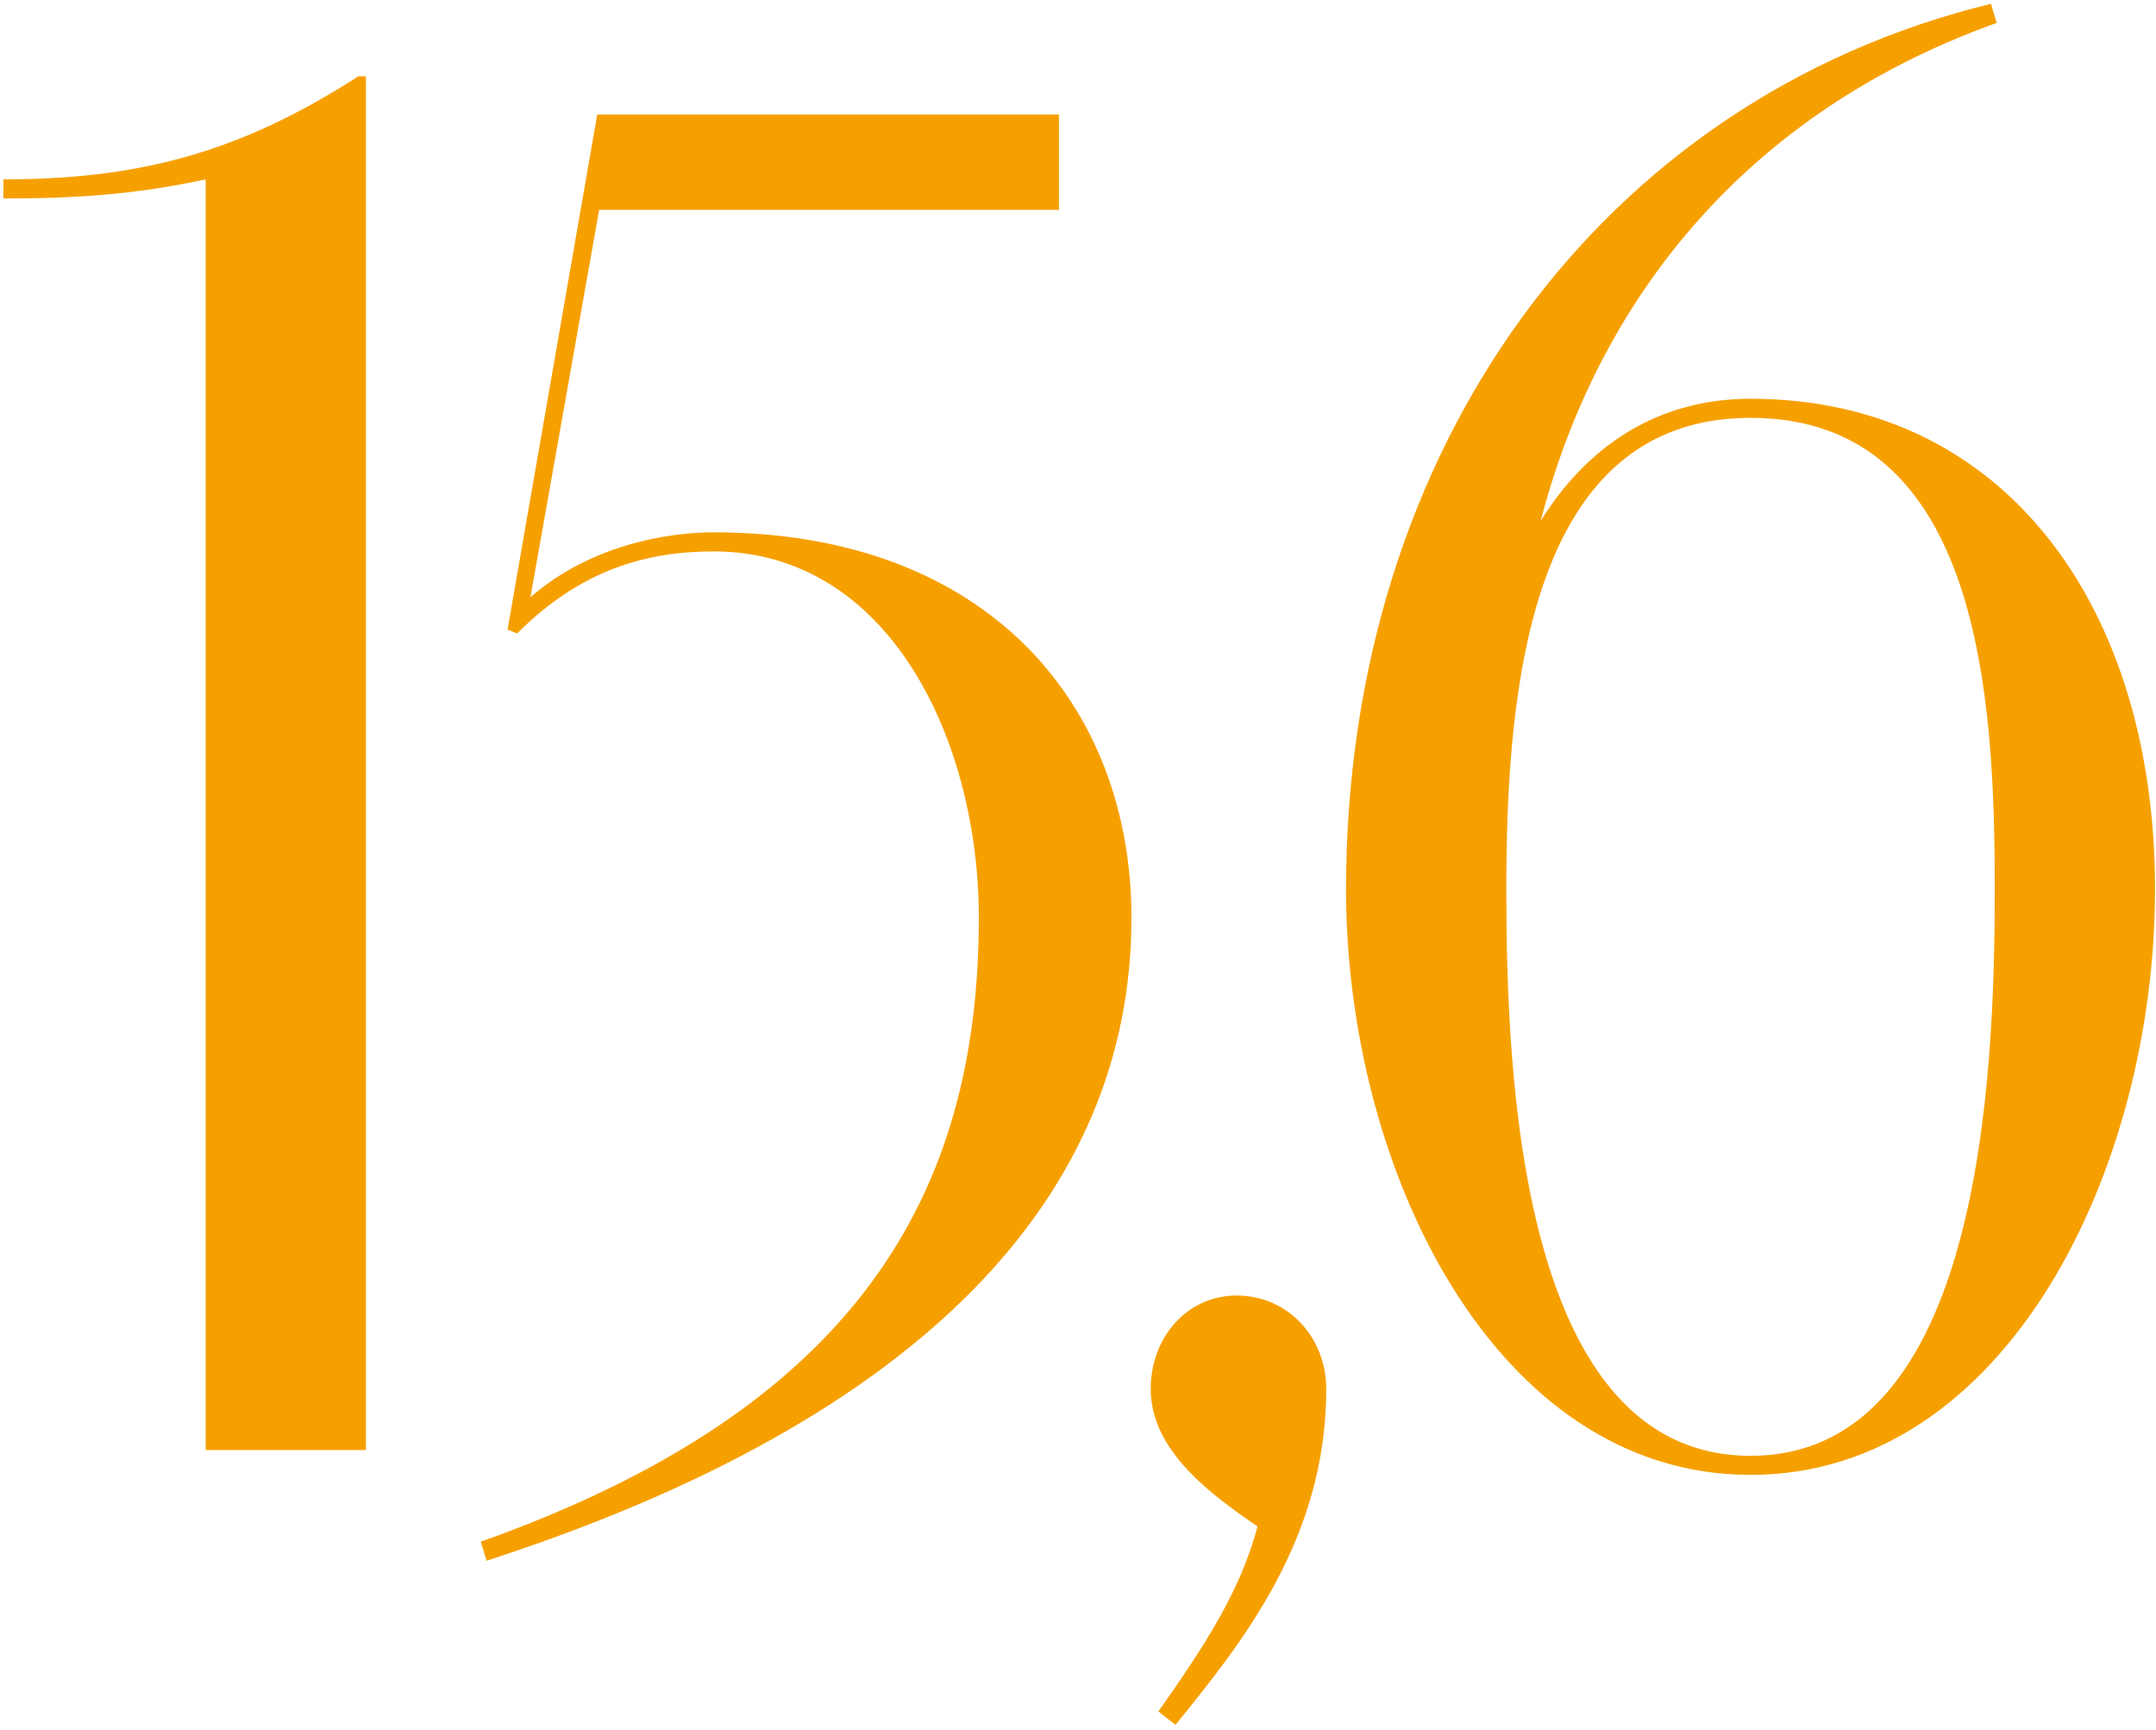
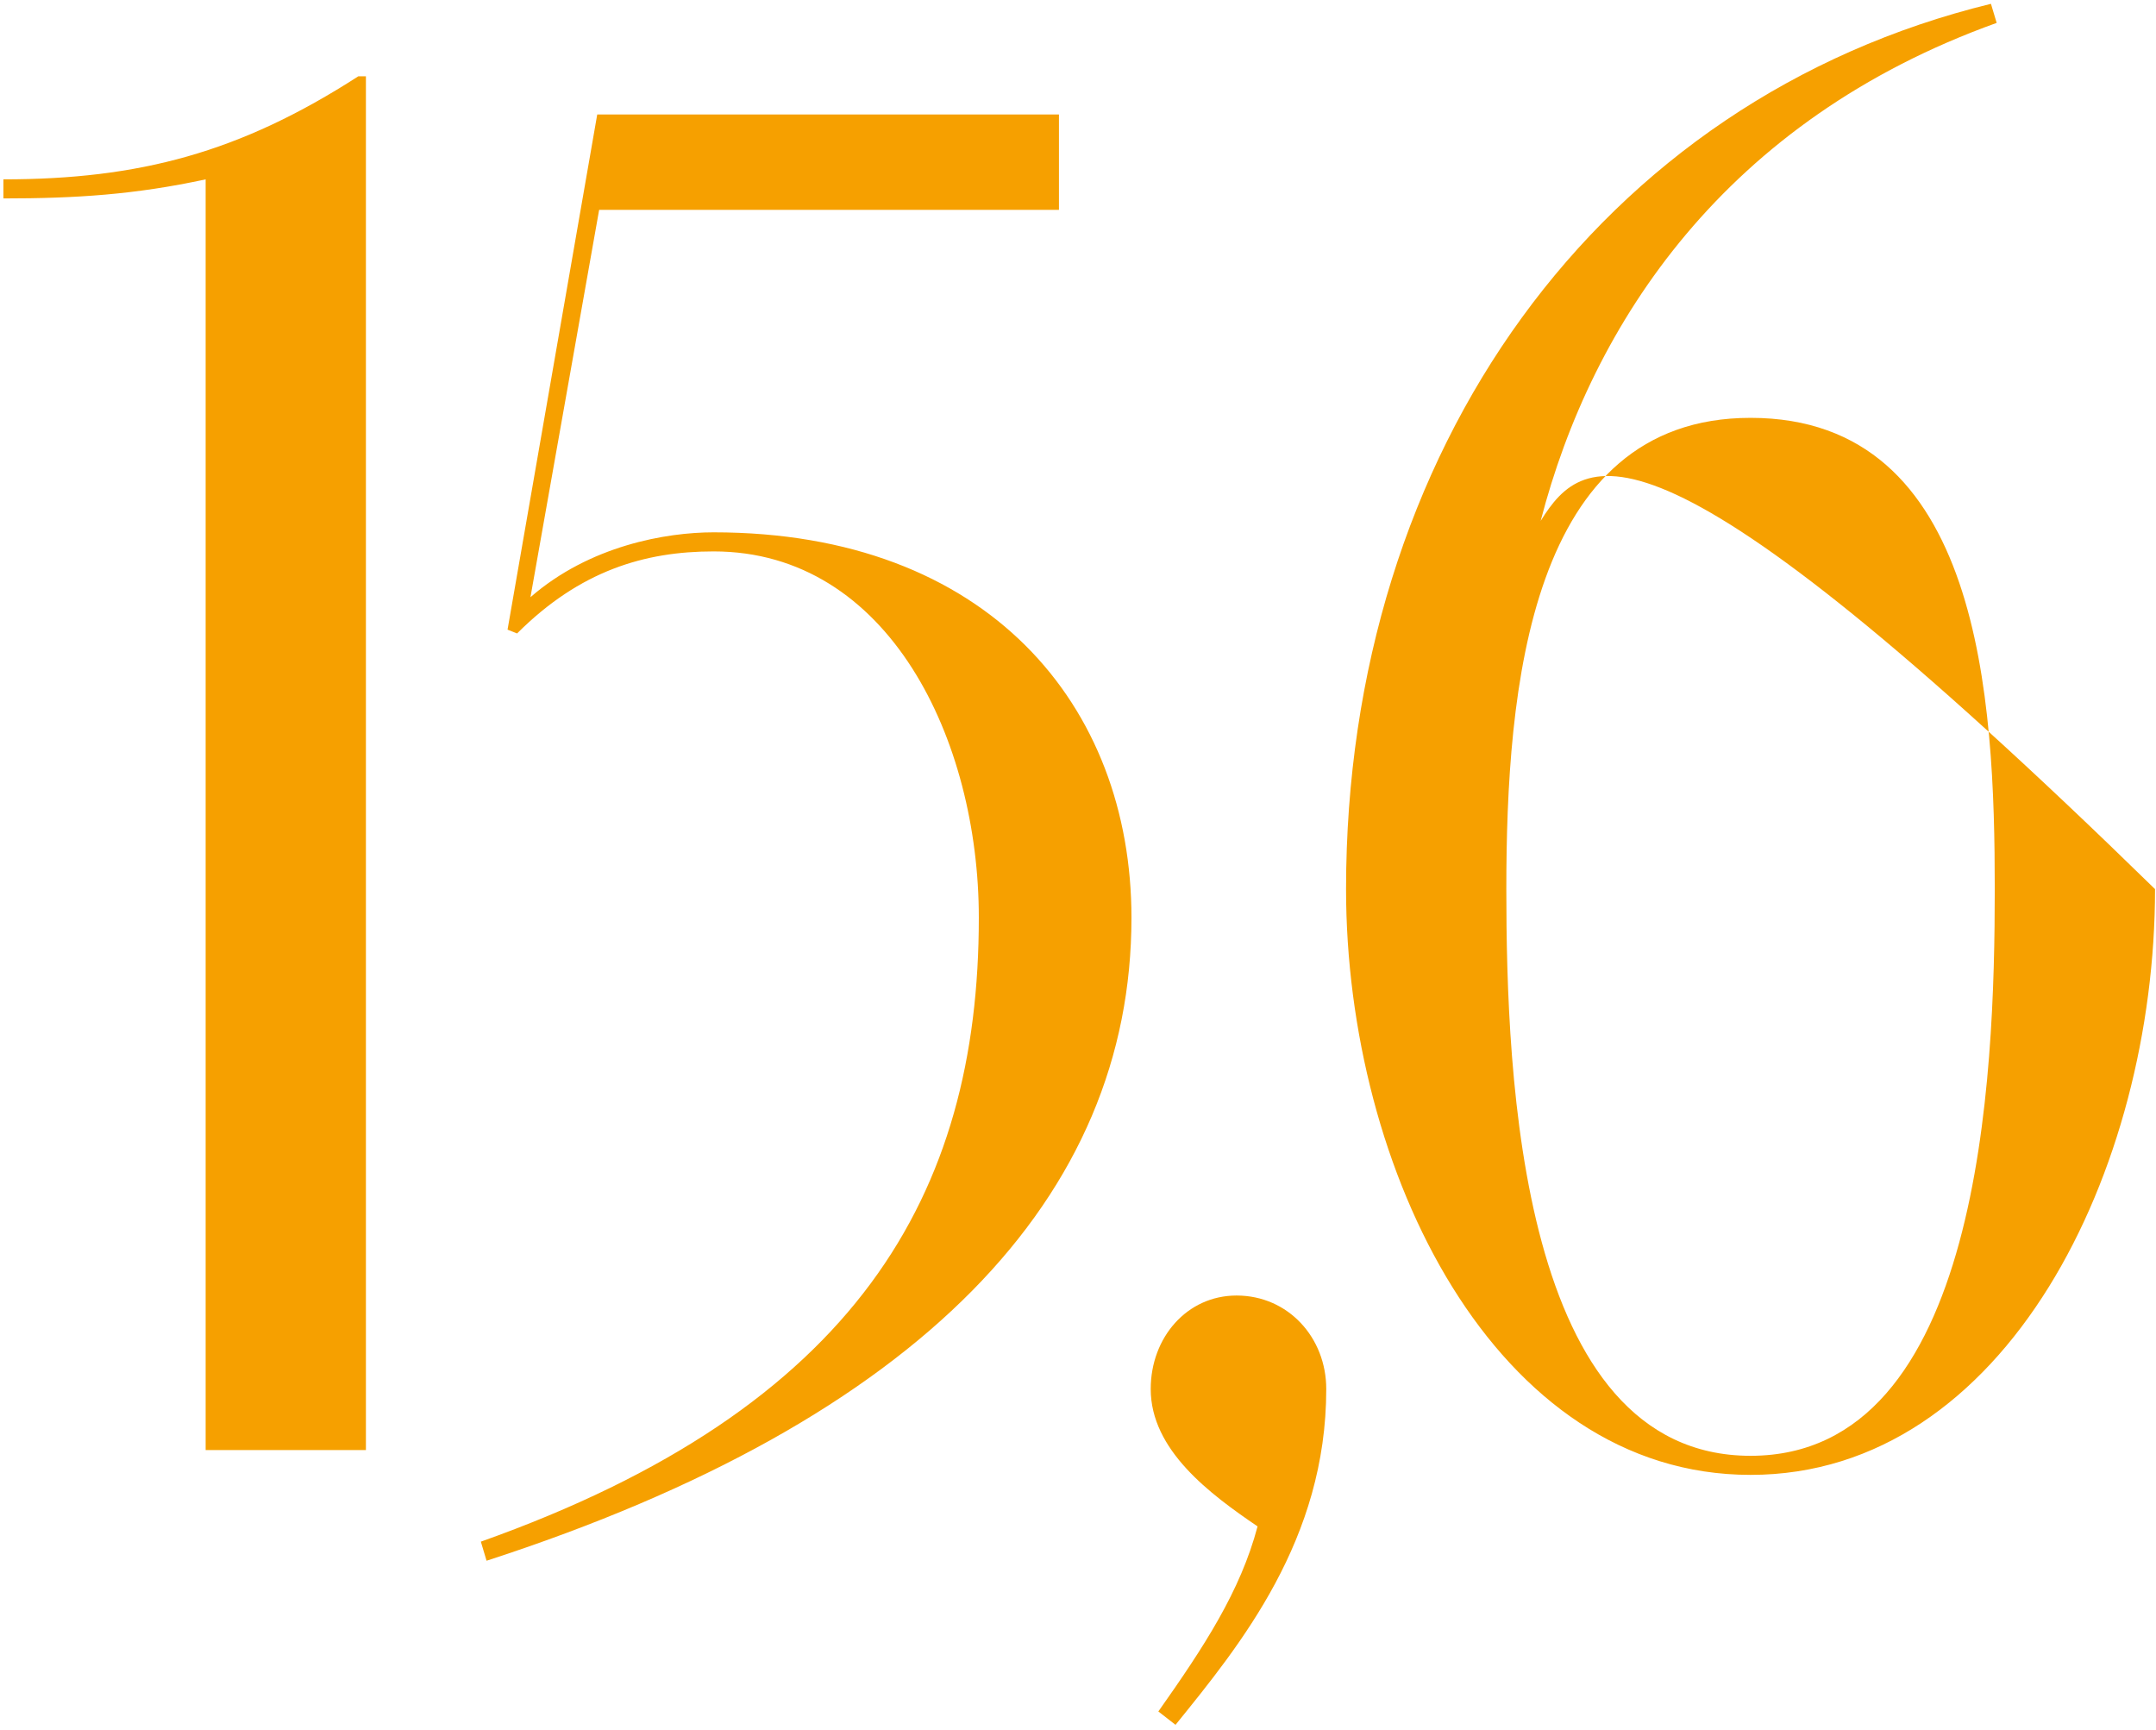
<svg xmlns="http://www.w3.org/2000/svg" width="339" height="272" viewBox="0 0 339 272" fill="none">
-   <path d="M0.535 31.2C11.935 31.2 21.235 30.6 32.335 28.2V228H57.535V12H56.335C37.735 24 21.835 28.2 0.535 28.2V31.2ZM81.305 99.6C91.206 89.7 101.405 86.7 112.205 86.7C139.805 86.7 153.905 116.4 153.905 144.3C153.905 187.8 134.705 221.4 75.606 242.4L76.505 245.4C144.905 223.2 177.905 188.1 177.905 144.3C177.905 111 155.405 83.7 112.205 83.7C104.705 83.7 92.706 85.8 83.406 93.9L94.206 33H166.505V18H93.906L79.805 99L81.305 99.6ZM180.934 218.4C180.934 228 190.234 234.9 197.734 240C195.034 250.2 189.334 258.9 182.134 269.1L184.834 271.2C195.034 258.6 208.534 242.1 208.534 218.4C208.534 210.3 202.534 203.7 194.434 203.7C186.634 203.7 180.934 210.3 180.934 218.4ZM313.948 3.6L313.048 0.6C251.548 15.6 211.648 70.8 211.648 139.8C211.648 183.9 235.048 231.9 275.248 231.9C315.448 231.9 338.848 183.9 338.848 139.8C338.848 95.7 315.448 62.7 275.248 62.7C259.948 62.7 249.148 70.8 242.248 81.9C250.348 50.7 271.348 18.9 313.948 3.6ZM275.248 65.7C311.548 65.7 313.648 110.1 313.648 139.8C313.648 169.2 311.548 228.9 275.248 228.9C238.948 228.9 236.848 169.2 236.848 139.8C236.848 108.3 240.448 65.7 275.248 65.7Z" fill="#F6A000" />
+   <path d="M0.535 31.2C11.935 31.2 21.235 30.6 32.335 28.2V228H57.535V12H56.335C37.735 24 21.835 28.2 0.535 28.2V31.2ZM81.305 99.6C91.206 89.7 101.405 86.7 112.205 86.7C139.805 86.7 153.905 116.4 153.905 144.3C153.905 187.8 134.705 221.4 75.606 242.4L76.505 245.4C144.905 223.2 177.905 188.1 177.905 144.3C177.905 111 155.405 83.7 112.205 83.7C104.705 83.7 92.706 85.8 83.406 93.9L94.206 33H166.505V18H93.906L79.805 99L81.305 99.6ZM180.934 218.4C180.934 228 190.234 234.9 197.734 240C195.034 250.2 189.334 258.9 182.134 269.1L184.834 271.2C195.034 258.6 208.534 242.1 208.534 218.4C208.534 210.3 202.534 203.7 194.434 203.7C186.634 203.7 180.934 210.3 180.934 218.4ZM313.948 3.6L313.048 0.6C251.548 15.6 211.648 70.8 211.648 139.8C211.648 183.9 235.048 231.9 275.248 231.9C315.448 231.9 338.848 183.9 338.848 139.8C259.948 62.7 249.148 70.8 242.248 81.9C250.348 50.7 271.348 18.9 313.948 3.6ZM275.248 65.7C311.548 65.7 313.648 110.1 313.648 139.8C313.648 169.2 311.548 228.9 275.248 228.9C238.948 228.9 236.848 169.2 236.848 139.8C236.848 108.3 240.448 65.7 275.248 65.7Z" fill="#F6A000" />
</svg>